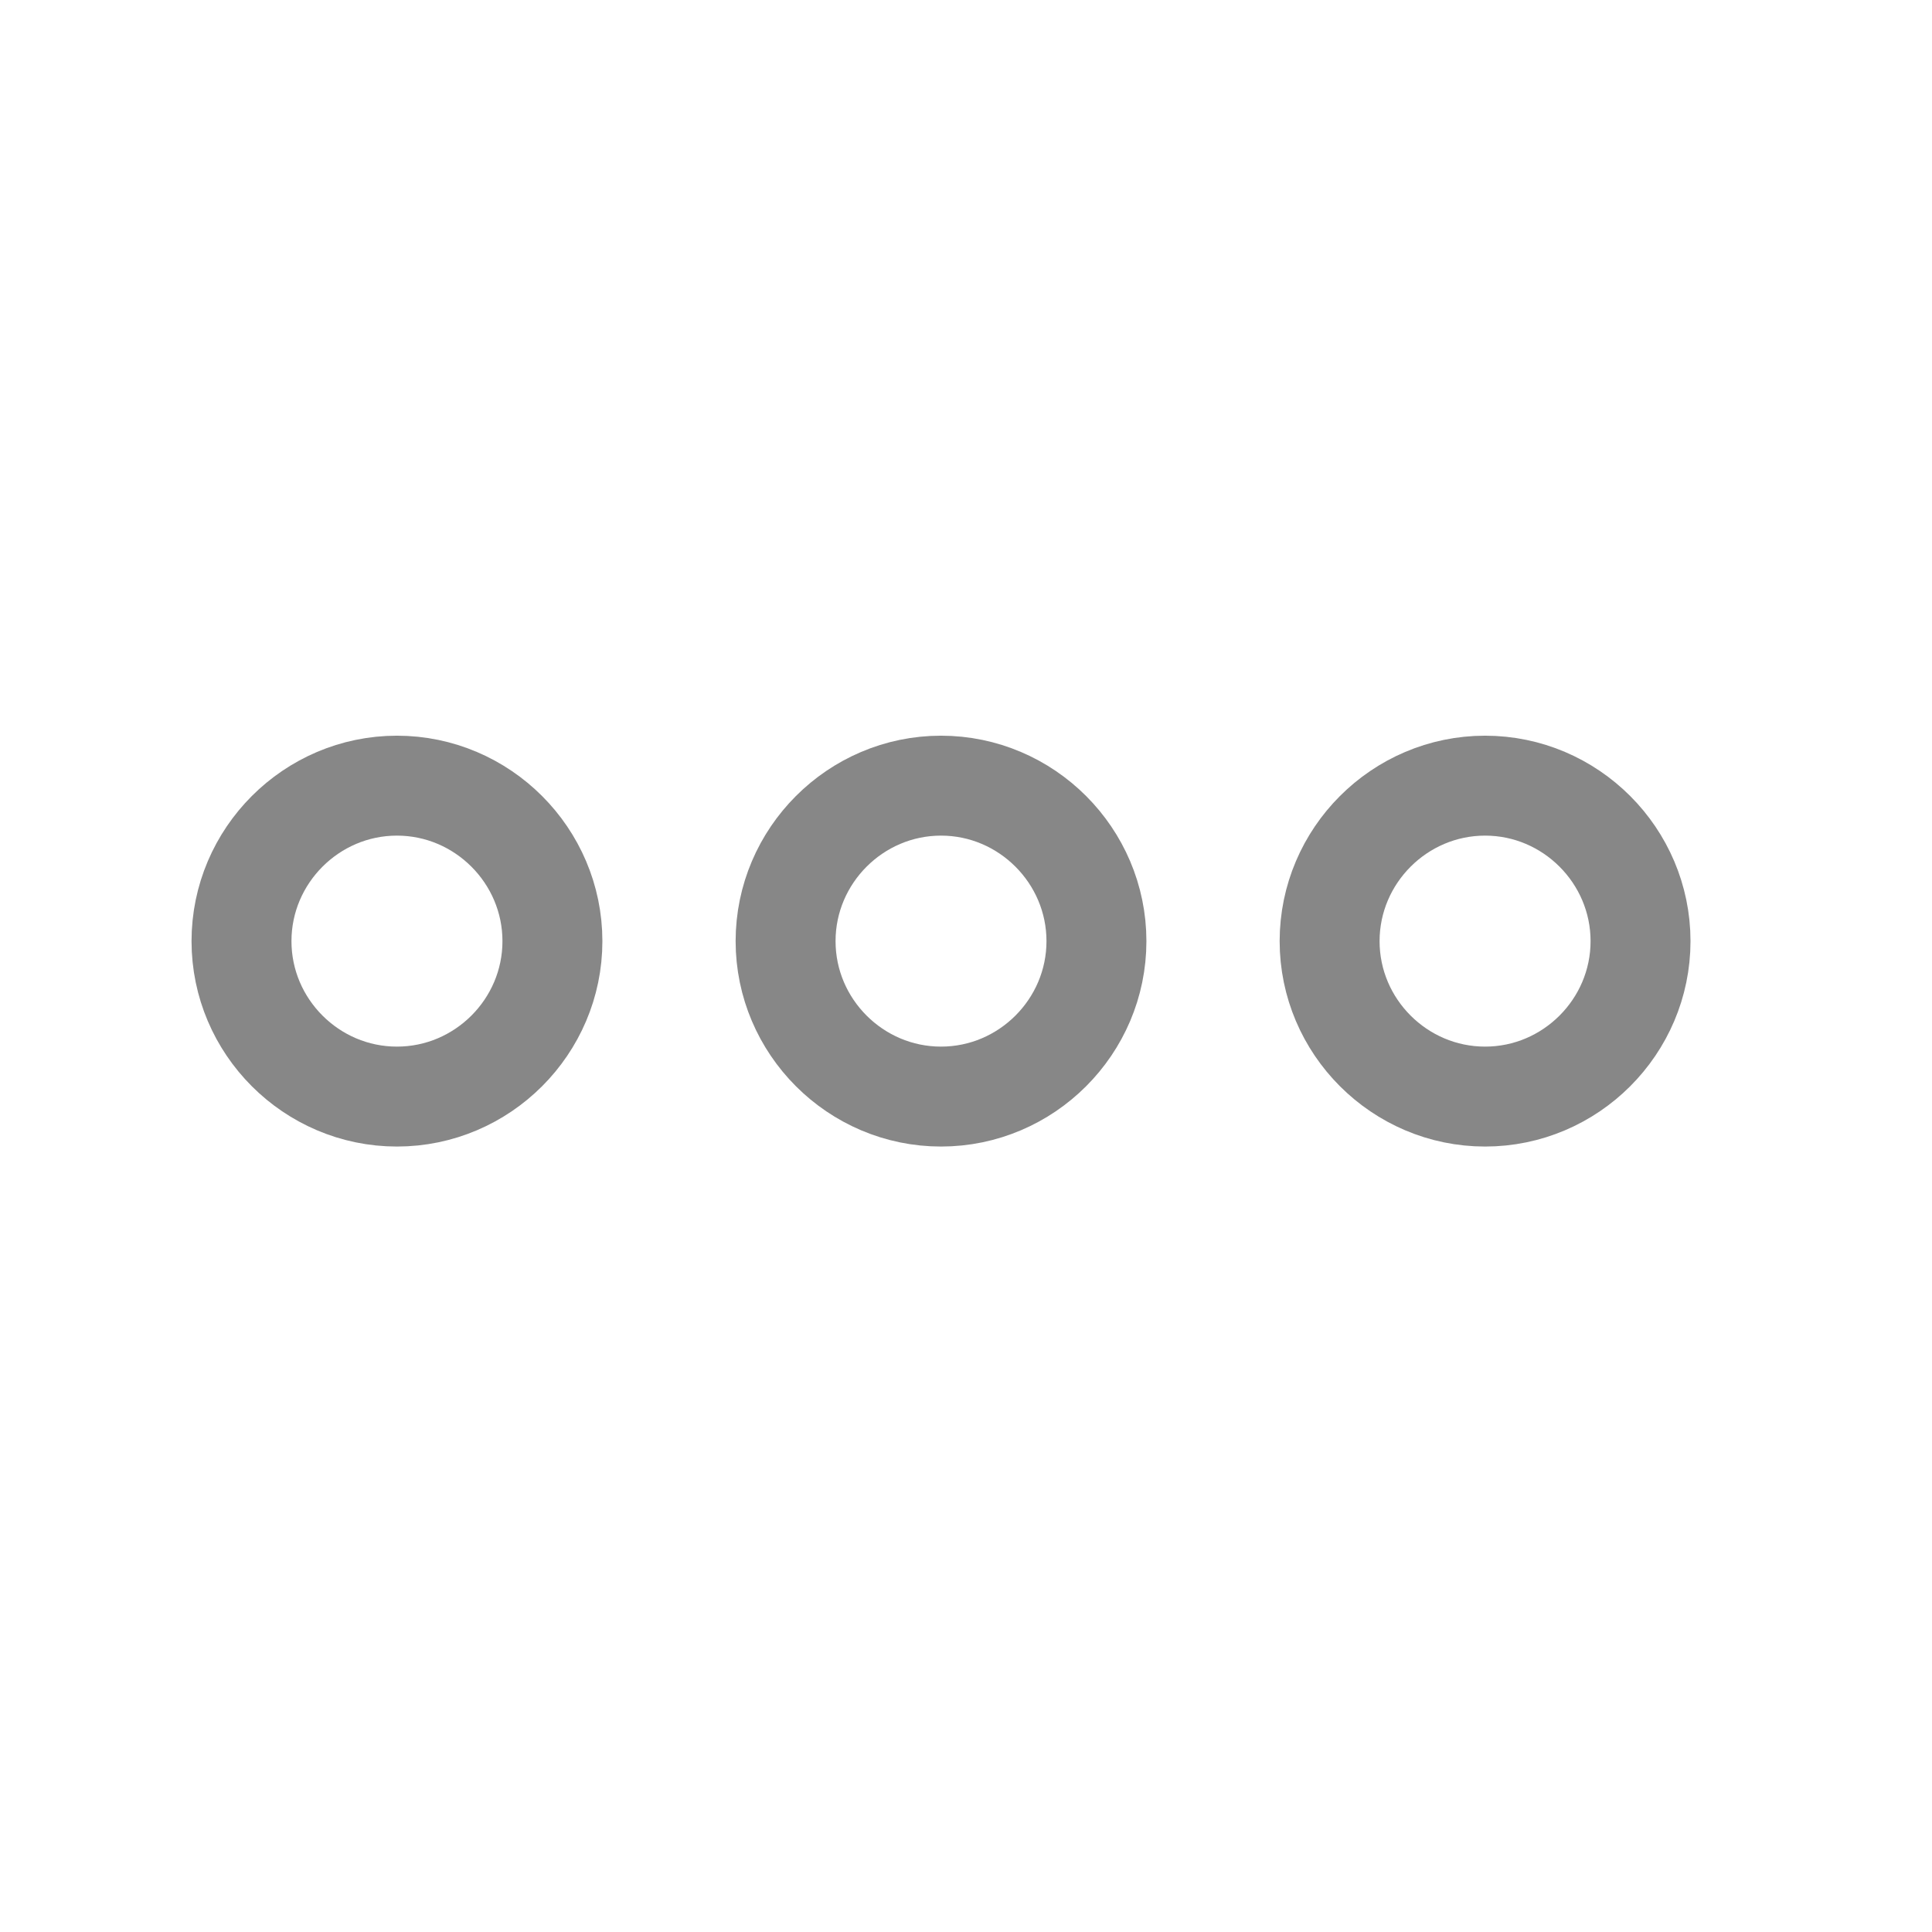
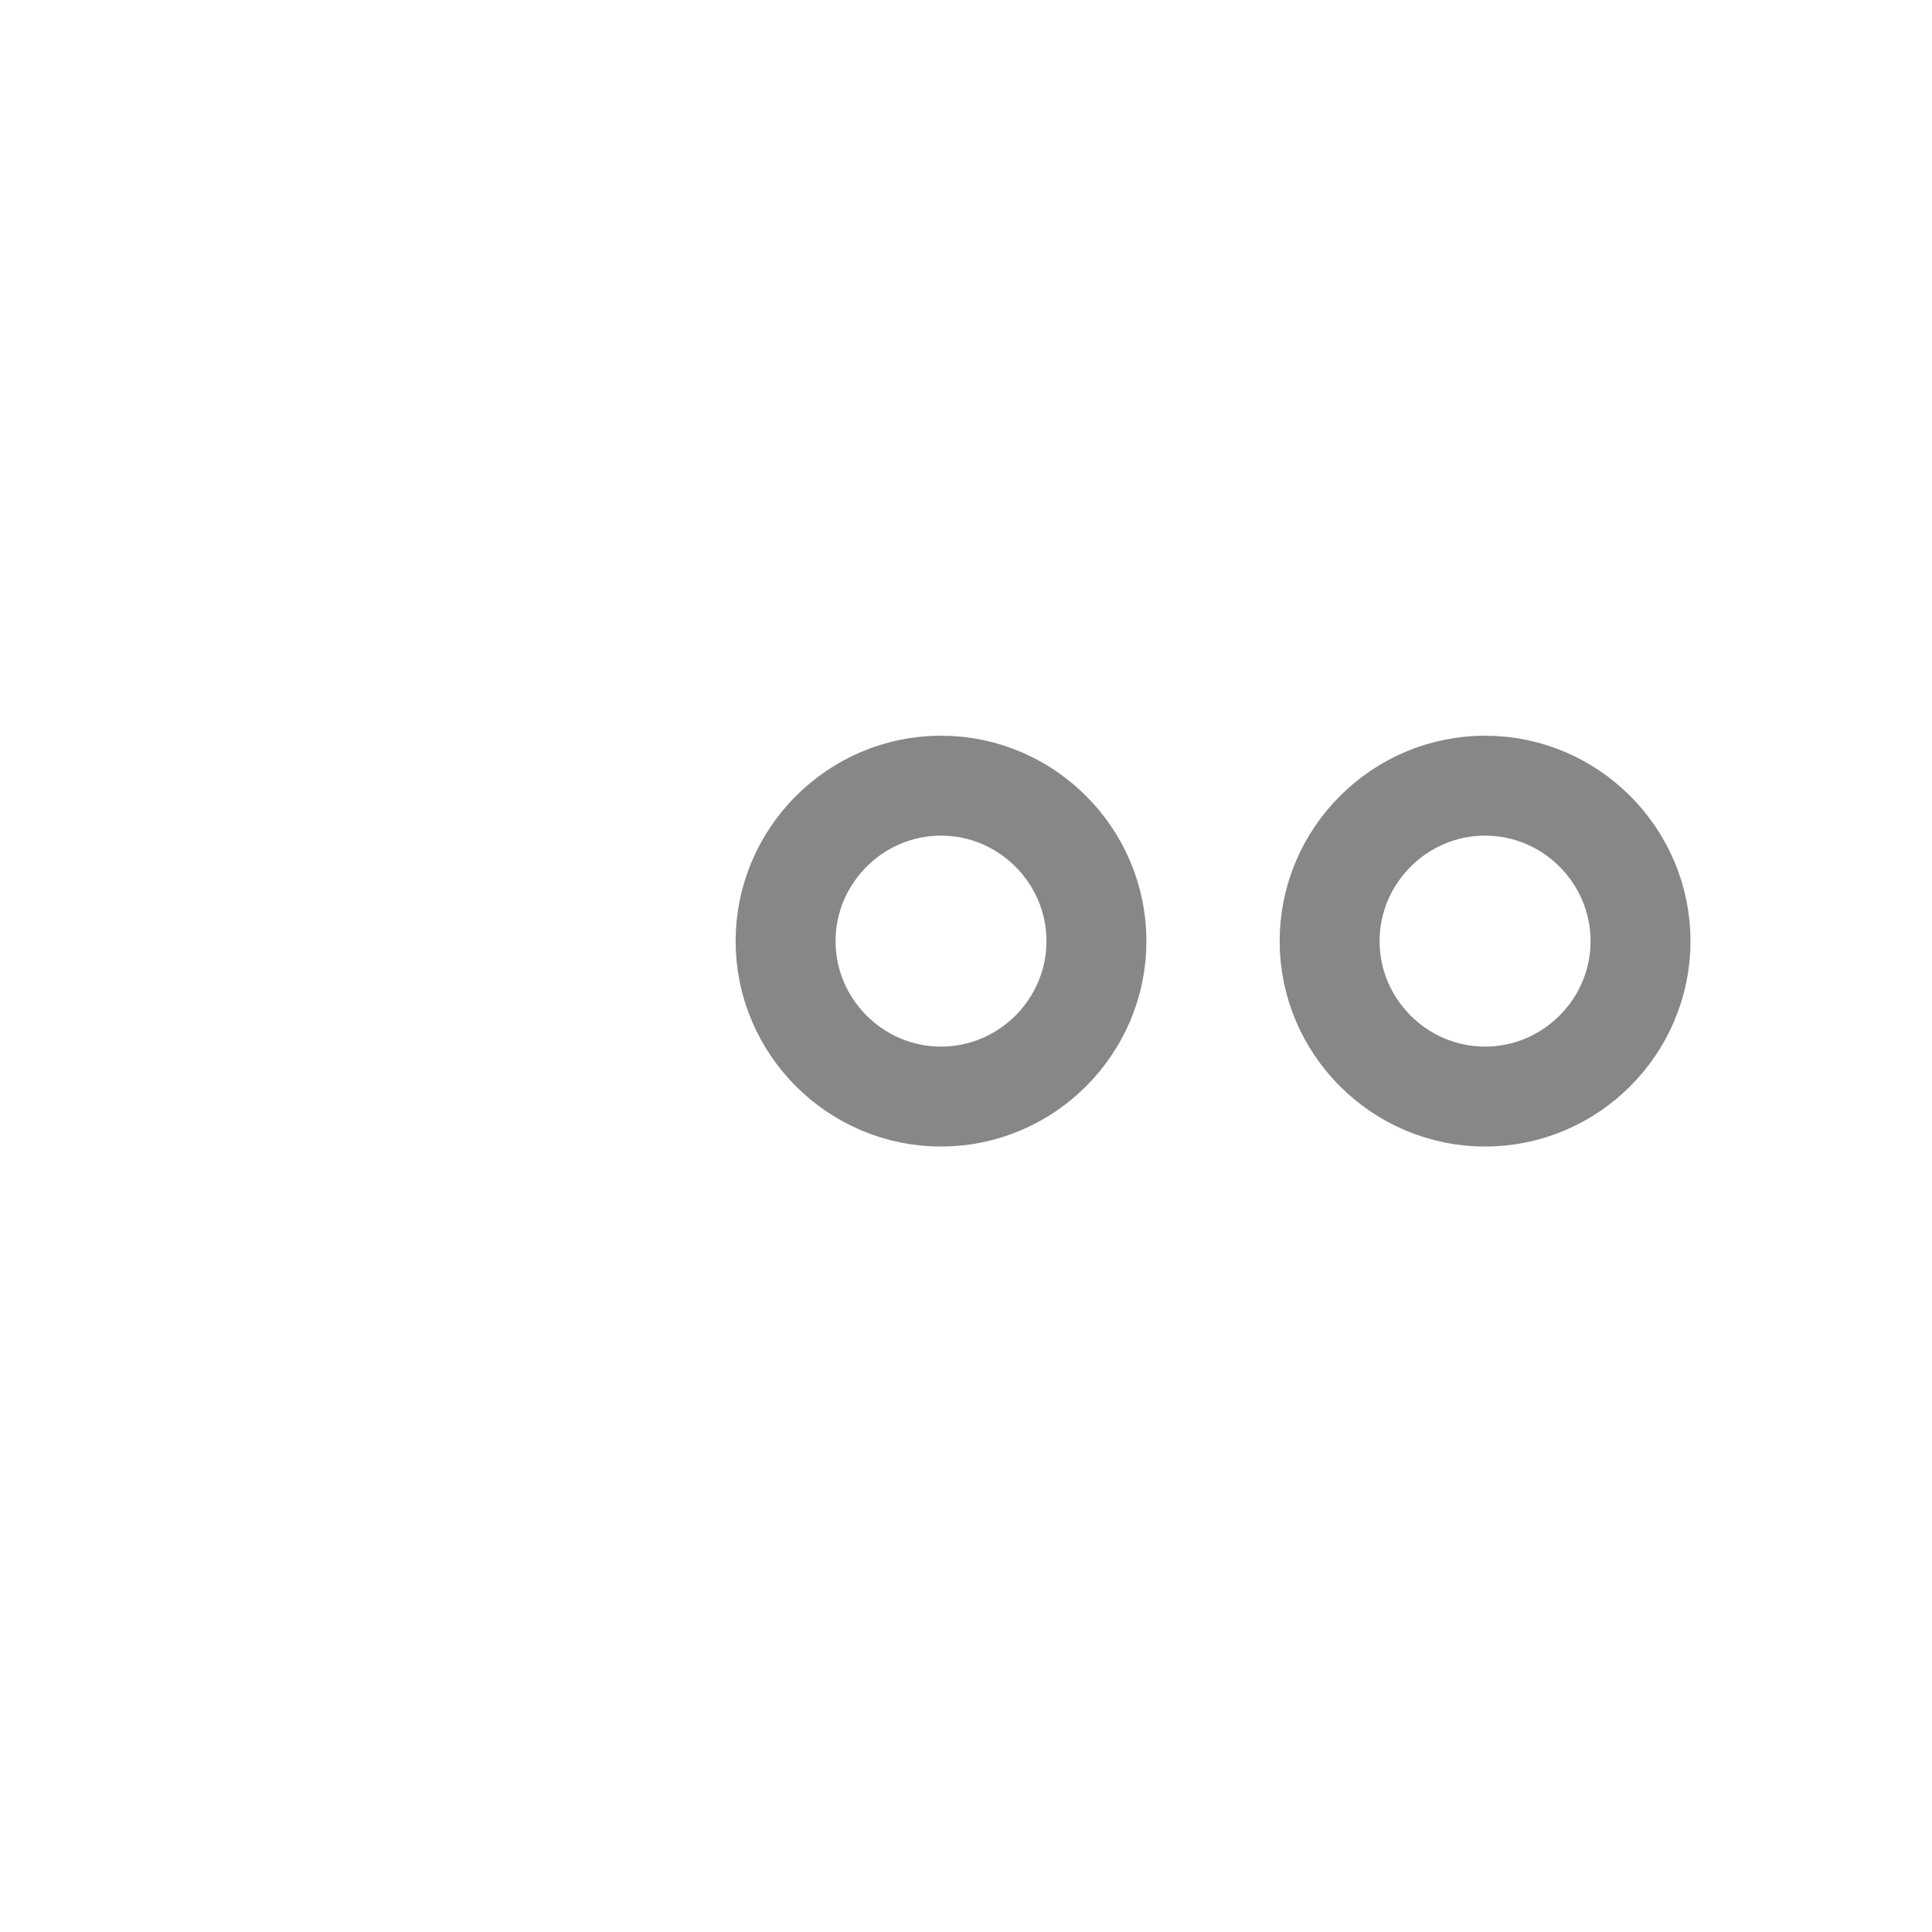
<svg xmlns="http://www.w3.org/2000/svg" width="29" height="29" viewBox="0 0 29 29" fill="none">
-   <path d="M5.958 11.793C4.675 11.793 3.625 12.844 3.625 14.127C3.625 15.41 4.675 16.46 5.958 16.46C7.242 16.46 8.292 15.41 8.292 14.127C8.292 12.844 7.242 11.793 5.958 11.793Z" stroke="#878787" stroke-width="1.5" />
  <path d="M22.292 11.793C21.008 11.793 19.958 12.844 19.958 14.127C19.958 15.41 21.008 16.46 22.292 16.46C23.575 16.46 24.625 15.41 24.625 14.127C24.625 12.844 23.575 11.793 22.292 11.793Z" stroke="#878787" stroke-width="1.5" />
-   <path d="M14.125 11.793C12.842 11.793 11.792 12.844 11.792 14.127C11.792 15.41 12.842 16.46 14.125 16.46C15.408 16.46 16.458 15.41 16.458 14.127C16.458 12.844 15.408 11.793 14.125 11.793Z" stroke="#878787" stroke-width="1.5" />
+   <path d="M14.125 11.793C12.842 11.793 11.792 12.844 11.792 14.127C11.792 15.41 12.842 16.46 14.125 16.46C15.408 16.46 16.458 15.41 16.458 14.127C16.458 12.844 15.408 11.793 14.125 11.793" stroke="#878787" stroke-width="1.5" />
</svg>